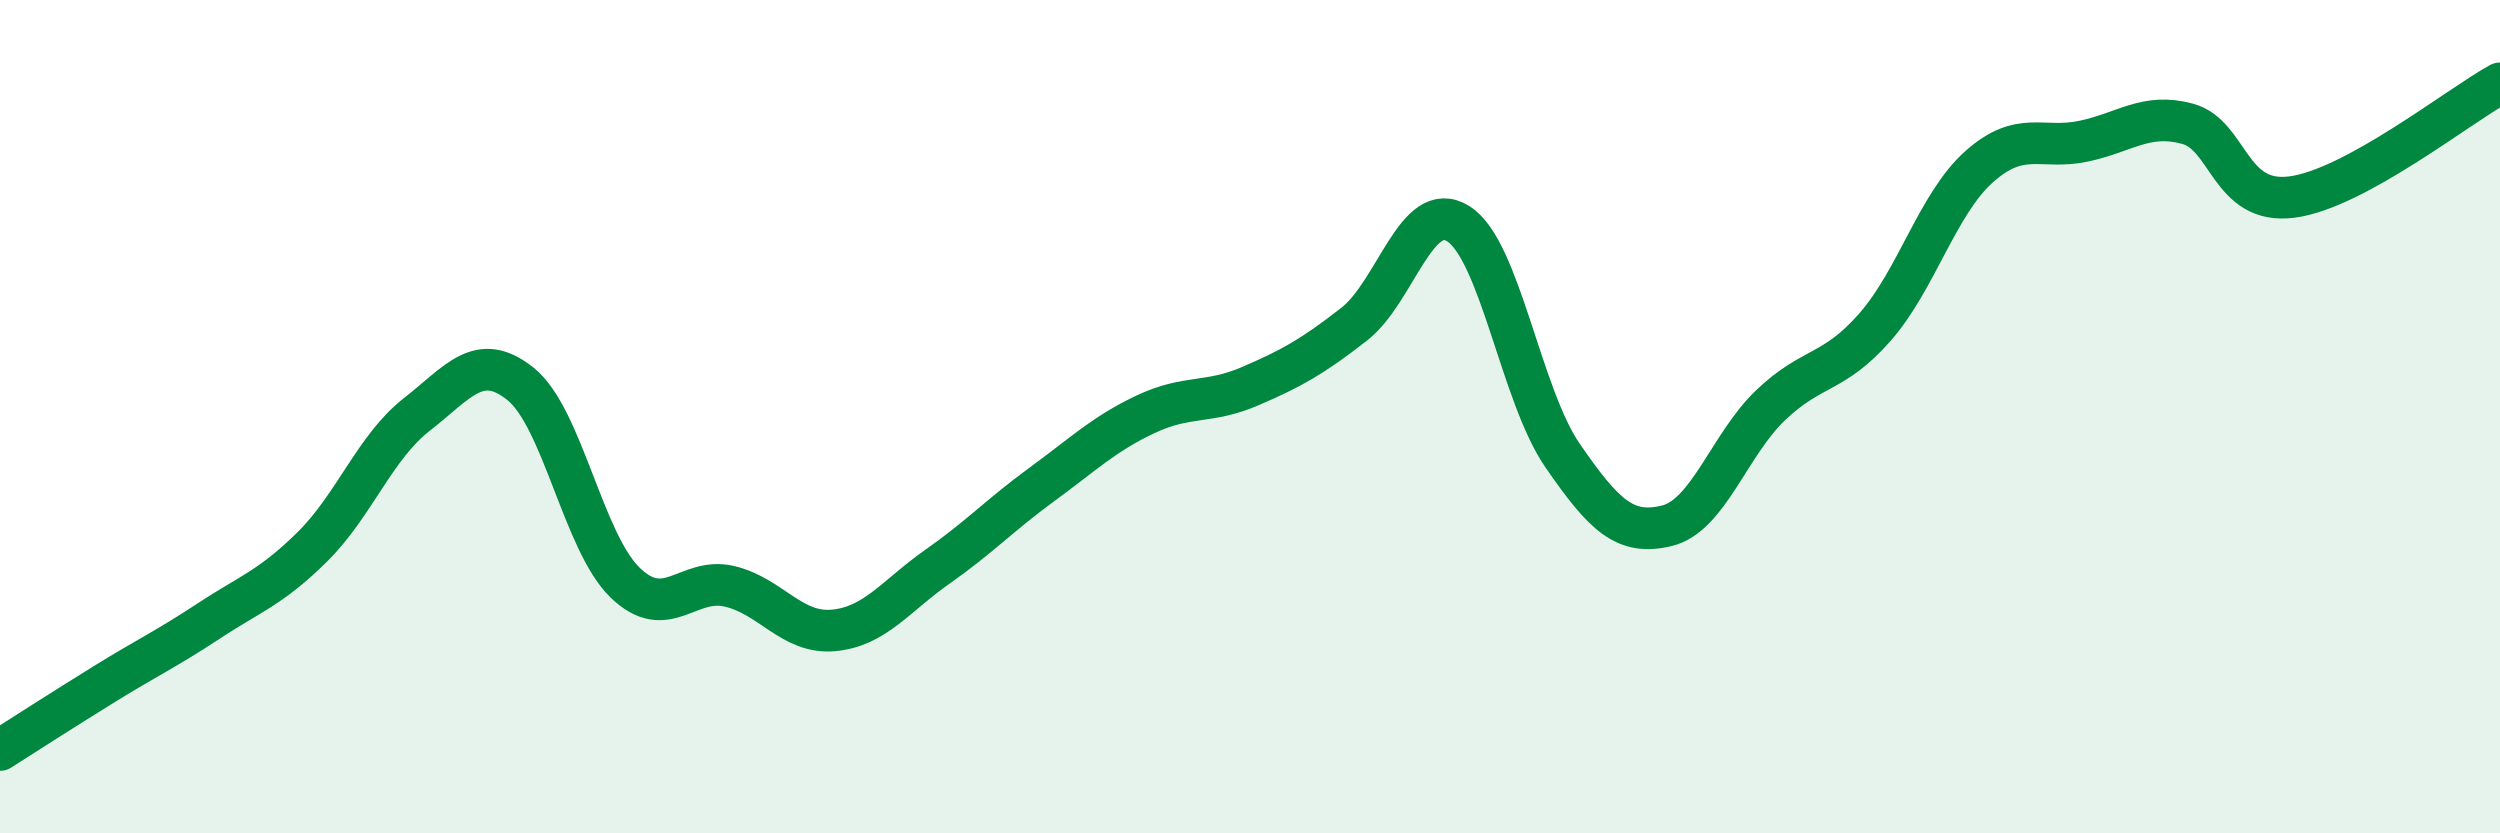
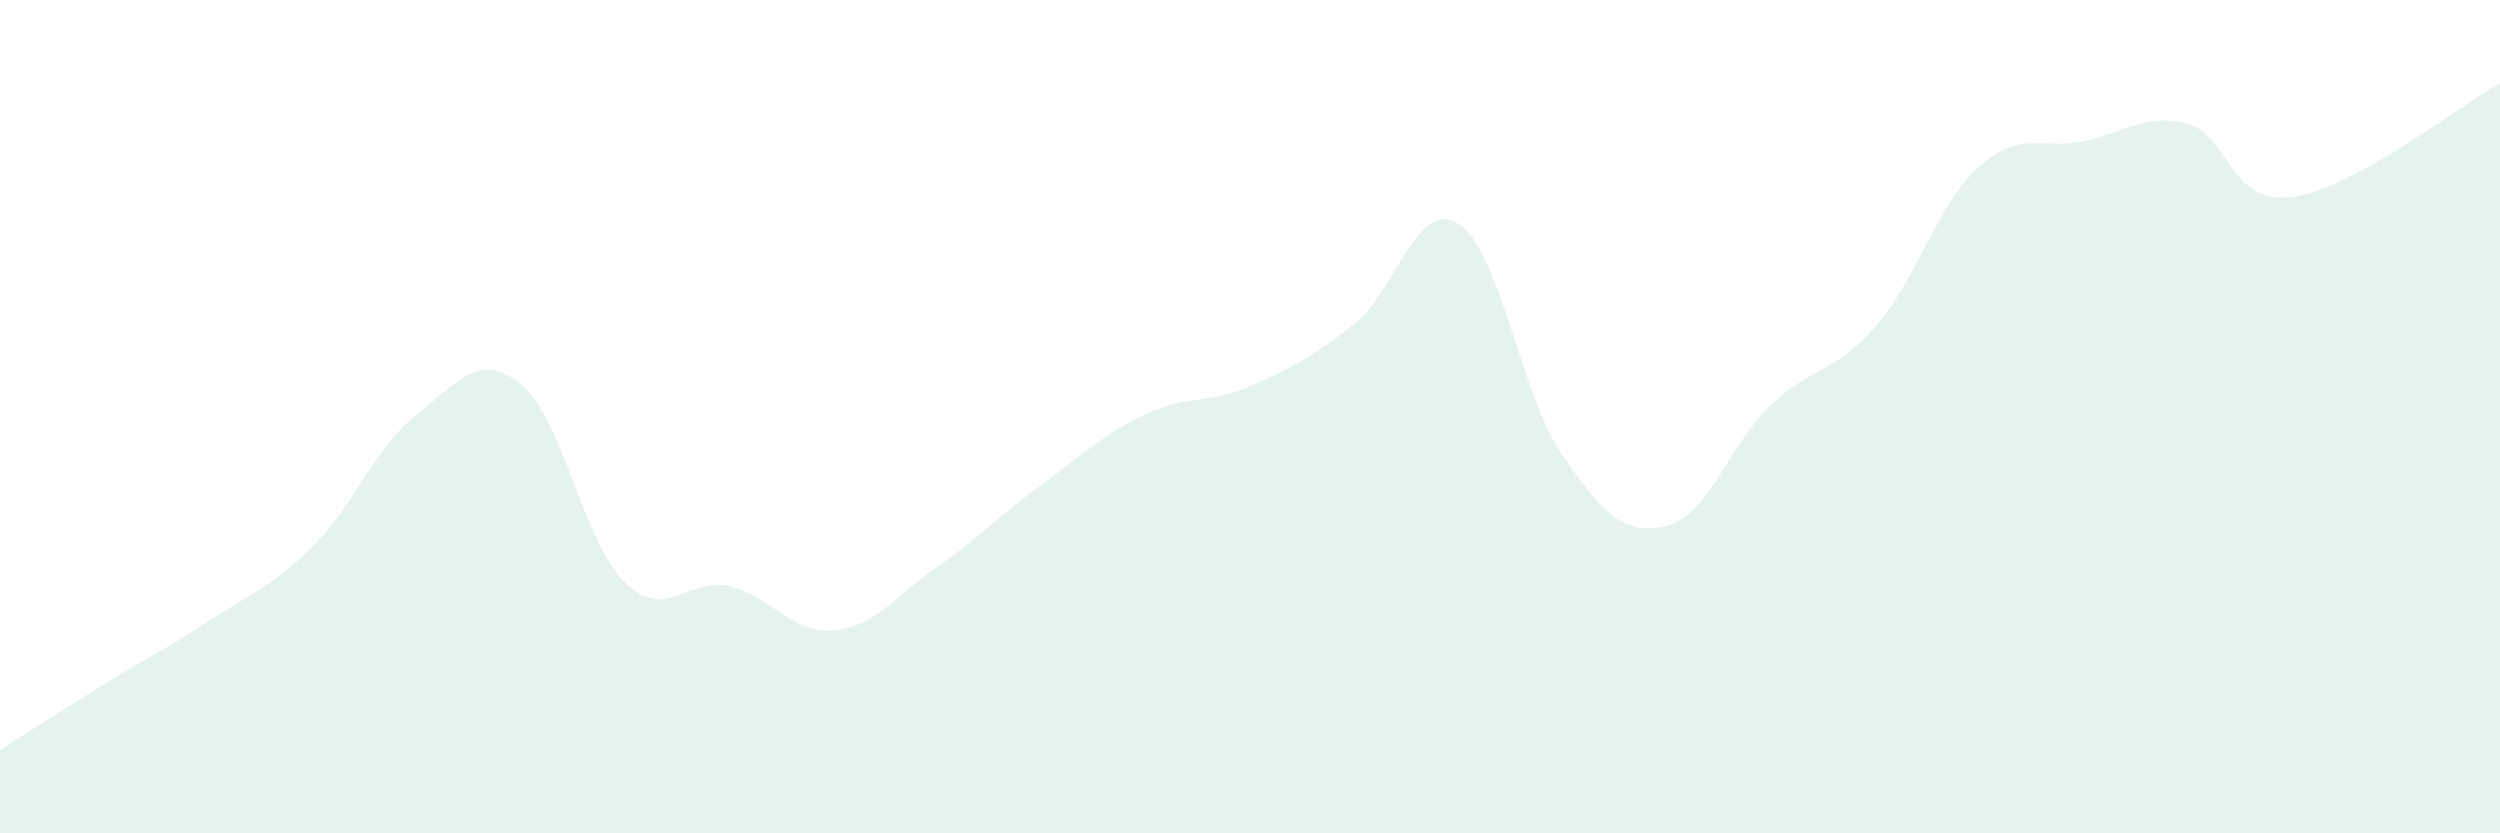
<svg xmlns="http://www.w3.org/2000/svg" width="60" height="20" viewBox="0 0 60 20">
  <path d="M 0,18 C 0.5,17.68 1.5,17.04 2.5,16.42 C 3.5,15.8 4,15.57 5,14.91 C 6,14.25 6.5,14.11 7.5,13.12 C 8.5,12.13 9,10.73 10,9.95 C 11,9.17 11.5,8.41 12.5,9.22 C 13.5,10.03 14,13.01 15,13.98 C 16,14.95 16.5,13.84 17.5,14.07 C 18.5,14.3 19,15.22 20,15.13 C 21,15.04 21.5,14.3 22.5,13.6 C 23.5,12.9 24,12.36 25,11.63 C 26,10.9 26.5,10.41 27.5,9.94 C 28.5,9.47 29,9.7 30,9.27 C 31,8.84 31.5,8.56 32.5,7.78 C 33.5,7 34,4.74 35,5.37 C 36,6 36.5,9.48 37.5,10.93 C 38.5,12.38 39,12.86 40,12.62 C 41,12.38 41.5,10.67 42.5,9.72 C 43.5,8.77 44,8.99 45,7.85 C 46,6.71 46.5,4.89 47.5,4 C 48.5,3.11 49,3.6 50,3.39 C 51,3.18 51.5,2.7 52.5,2.97 C 53.5,3.24 53.5,4.92 55,4.73 C 56.5,4.54 59,2.55 60,2L60 20L0 20Z" fill="#008740" opacity="0.1" stroke-linecap="round" stroke-linejoin="round" />
-   <path d="M 0,18 C 0.5,17.68 1.5,17.04 2.5,16.42 C 3.5,15.8 4,15.57 5,14.91 C 6,14.25 6.5,14.11 7.5,13.12 C 8.5,12.13 9,10.73 10,9.95 C 11,9.17 11.5,8.41 12.5,9.22 C 13.5,10.03 14,13.01 15,13.98 C 16,14.95 16.5,13.84 17.5,14.07 C 18.5,14.3 19,15.22 20,15.13 C 21,15.04 21.5,14.3 22.5,13.6 C 23.5,12.9 24,12.36 25,11.63 C 26,10.9 26.5,10.41 27.5,9.94 C 28.5,9.47 29,9.7 30,9.27 C 31,8.84 31.5,8.56 32.5,7.78 C 33.5,7 34,4.74 35,5.37 C 36,6 36.5,9.48 37.5,10.93 C 38.5,12.38 39,12.86 40,12.62 C 41,12.38 41.5,10.67 42.5,9.72 C 43.5,8.77 44,8.99 45,7.85 C 46,6.71 46.5,4.89 47.5,4 C 48.5,3.11 49,3.6 50,3.39 C 51,3.18 51.5,2.7 52.5,2.97 C 53.5,3.24 53.5,4.92 55,4.73 C 56.5,4.54 59,2.55 60,2" stroke="#008740" stroke-width="1" fill="none" stroke-linecap="round" stroke-linejoin="round" />
</svg>